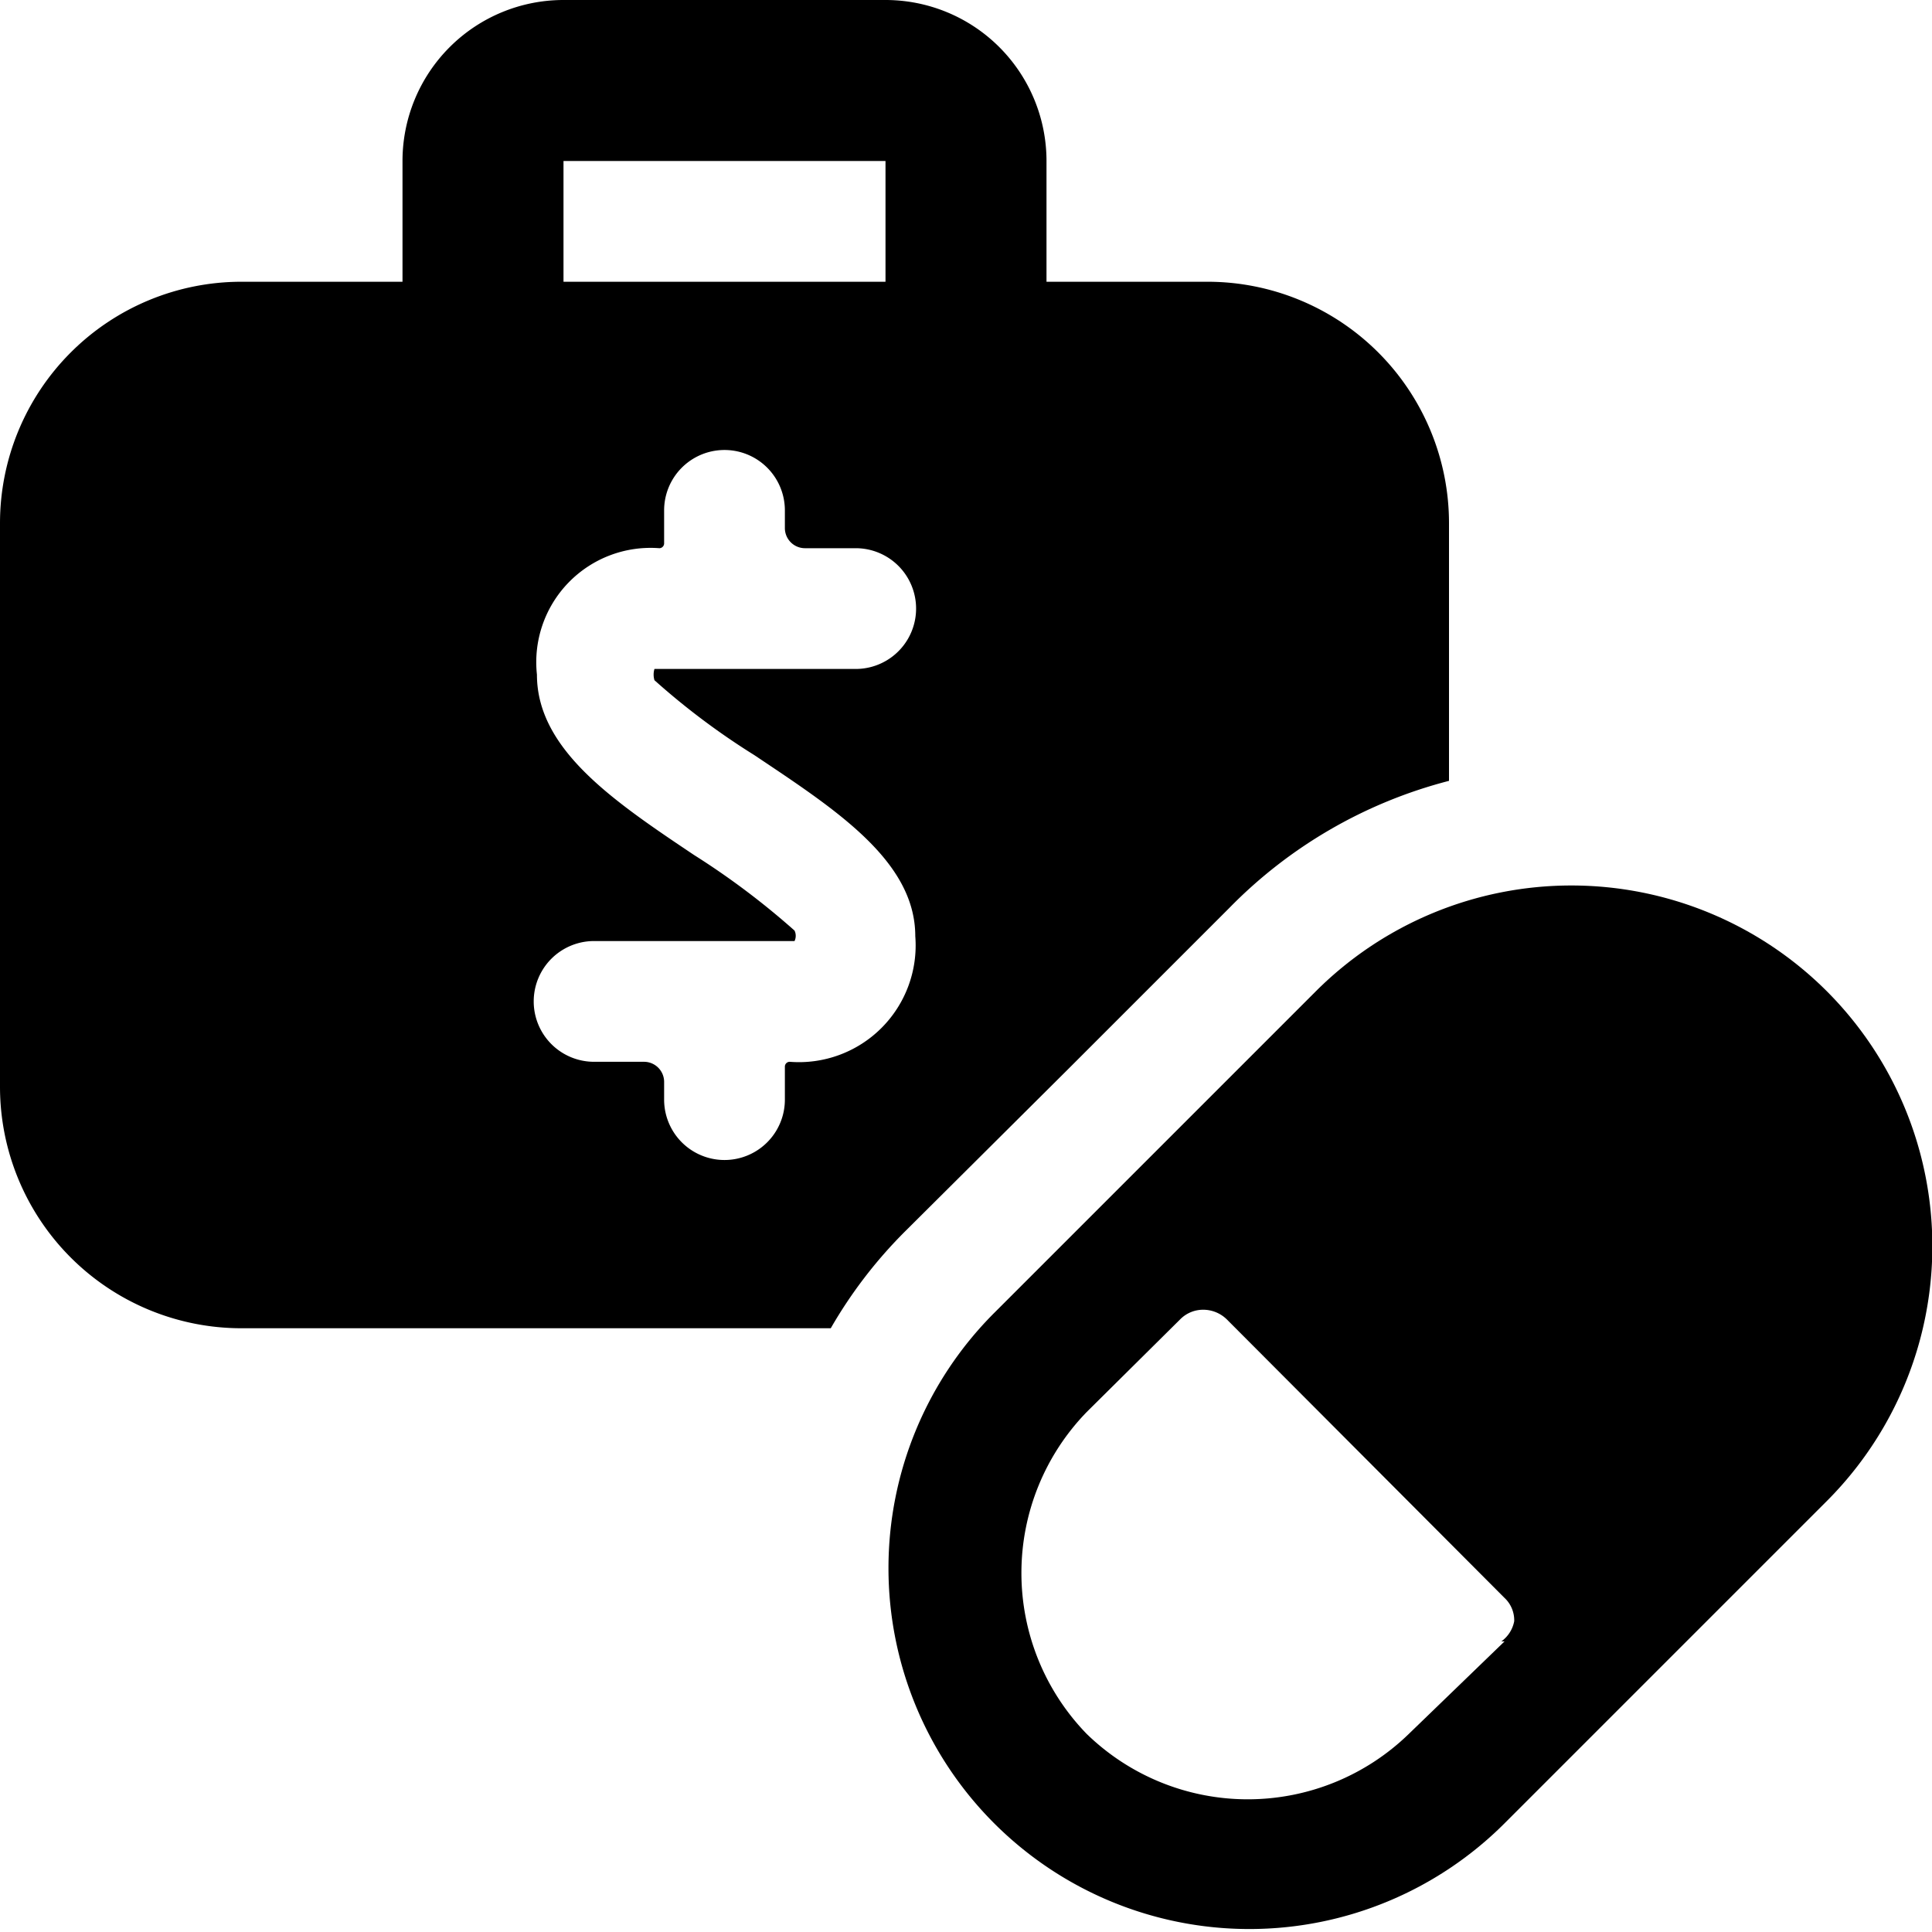
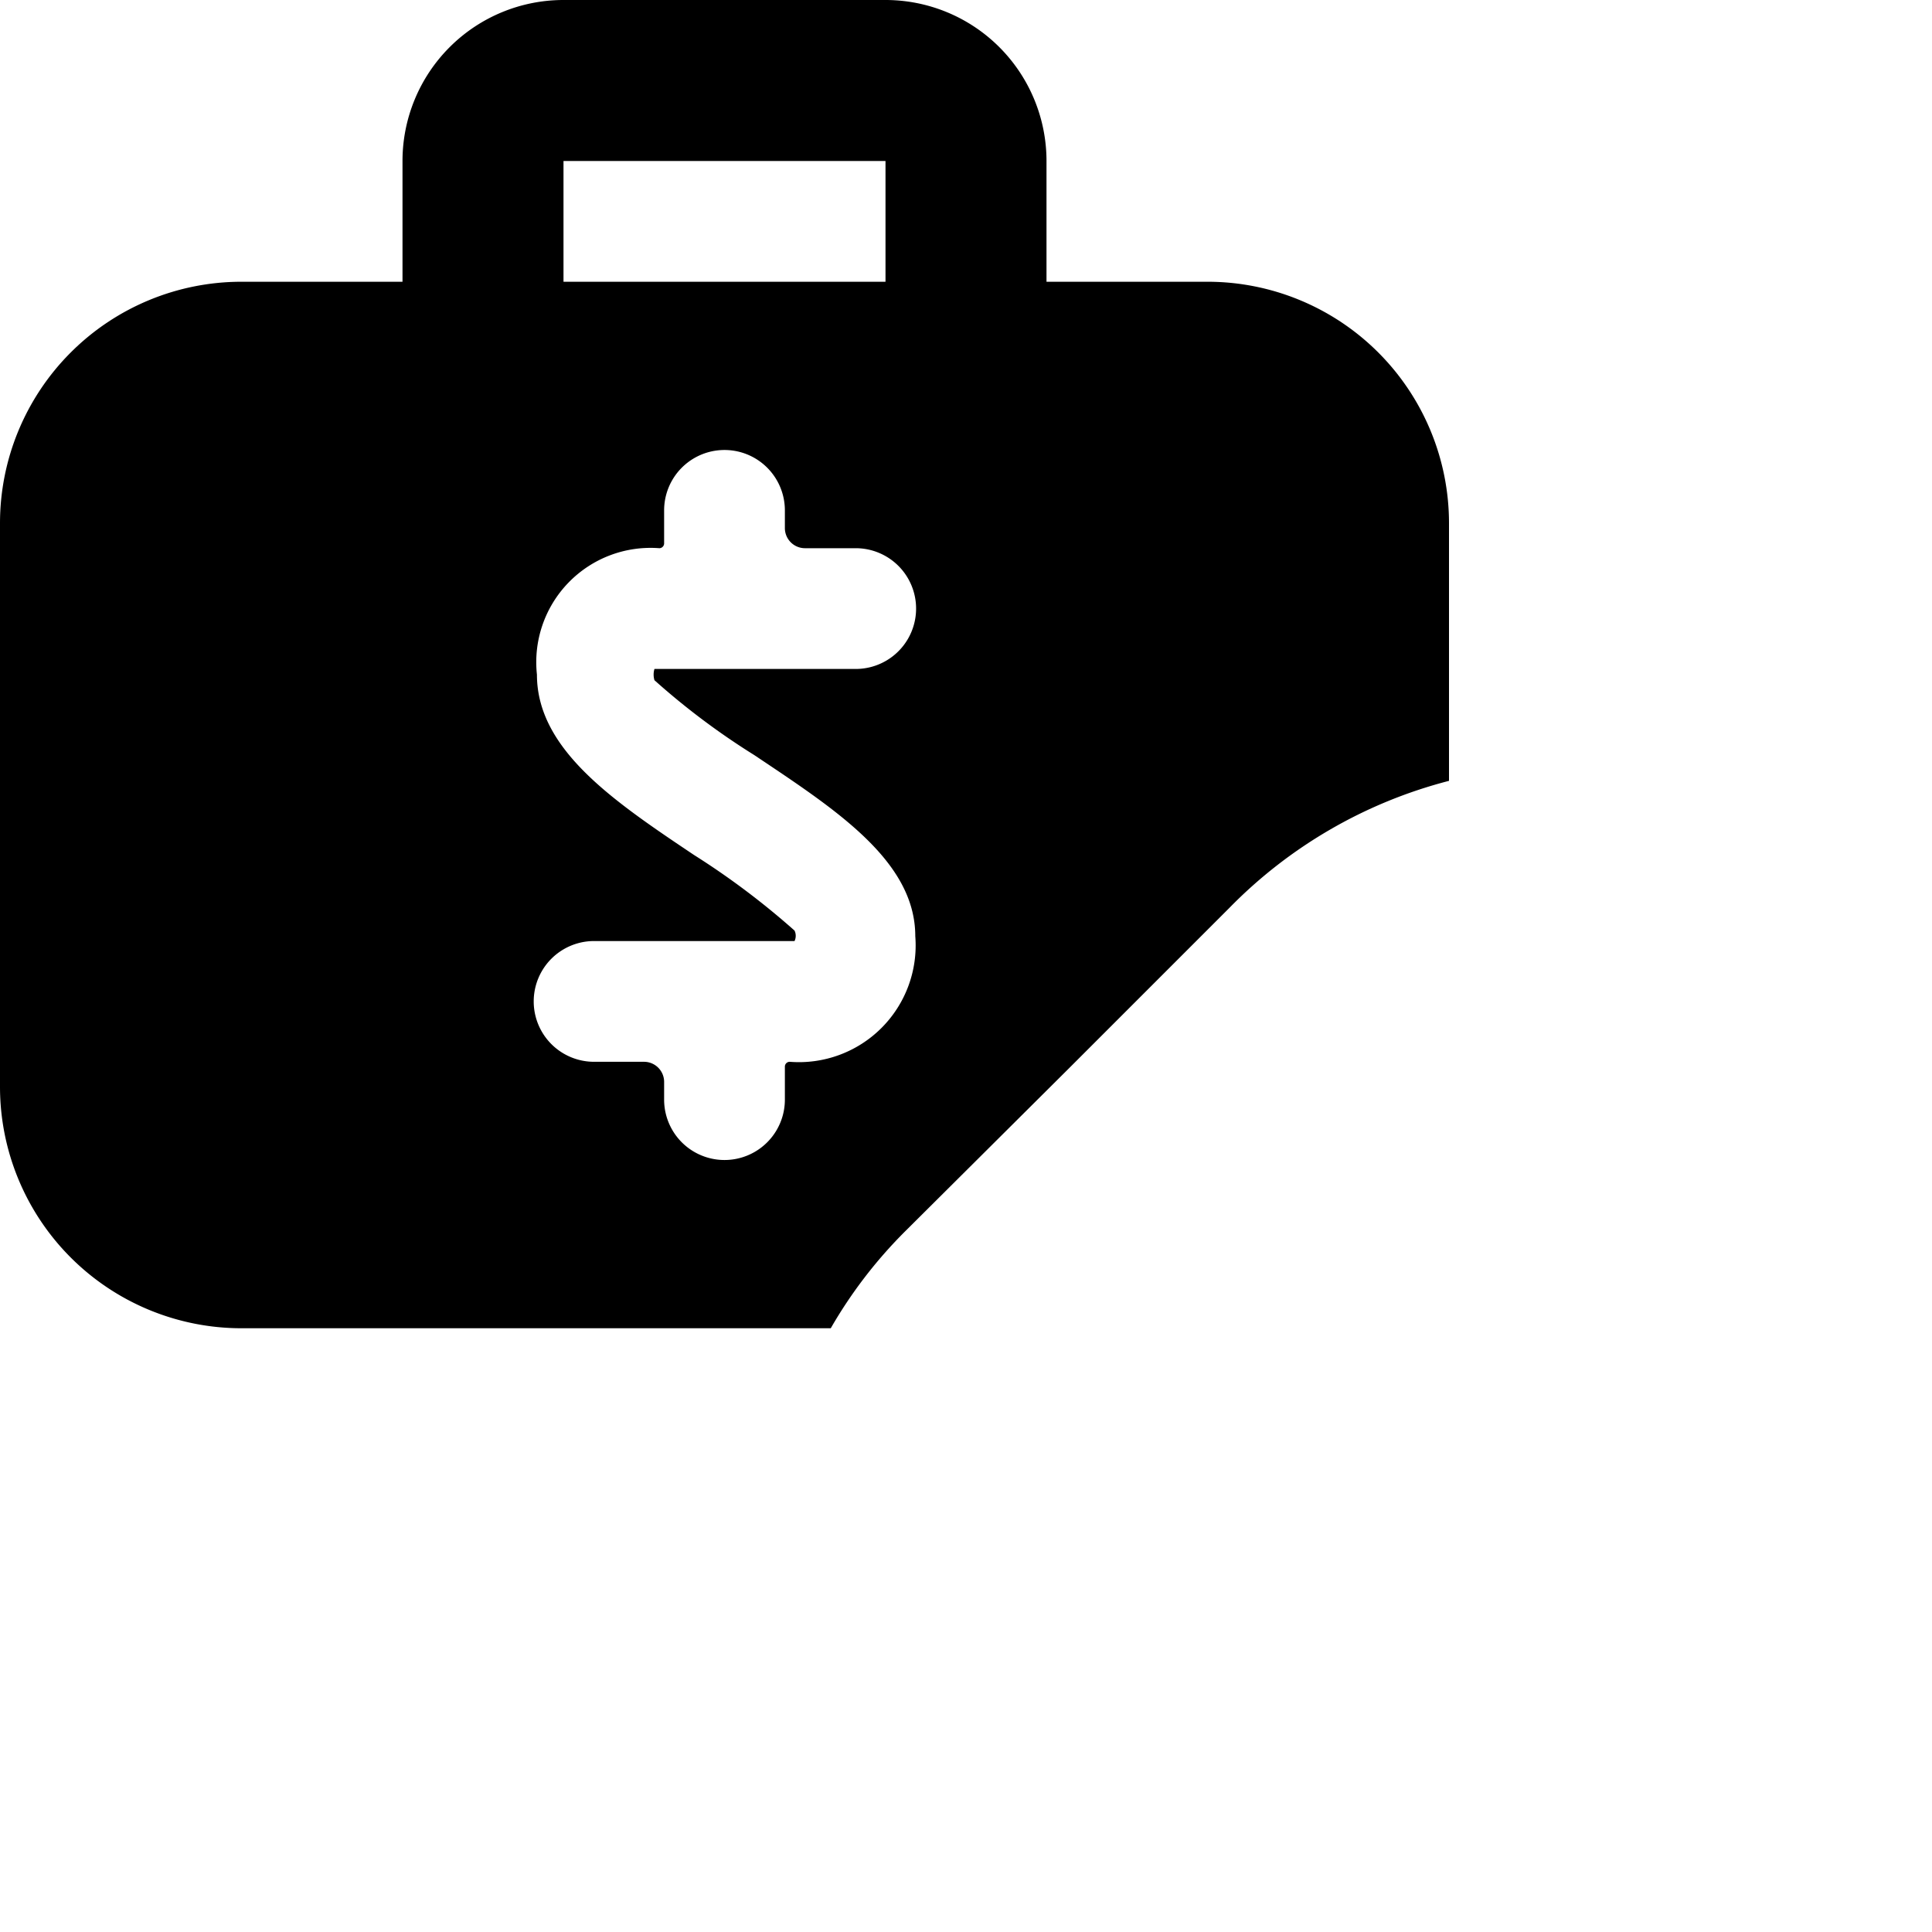
<svg xmlns="http://www.w3.org/2000/svg" viewBox="0 0 24 24">
  <g>
    <path d="m13.27 13.28 2 -2A5.87 5.87 0 0 1 18 9.7V6.5a3 3 0 0 0 -3 -3h-2V2a2 2 0 0 0 -2 -2H7a2 2 0 0 0 -2 2v1.5H3a3 3 0 0 0 -3 3v7a3 3 0 0 0 3 3h7.32a5.74 5.74 0 0 1 0.93 -1.21ZM7 2h4v1.5H7Zm2.81 11.19a0.06 0.06 0 0 0 -0.06 0.06v0.41a0.75 0.75 0 0 1 -1.5 0v-0.22a0.25 0.25 0 0 0 -0.25 -0.25h-0.62a0.75 0.75 0 0 1 0 -1.5h2.49a0.15 0.15 0 0 0 0 -0.13 9.59 9.59 0 0 0 -1.25 -0.94c-1 -0.67 -1.95 -1.31 -1.95 -2.24a1.42 1.42 0 0 1 1.52 -1.57 0.06 0.06 0 0 0 0.06 -0.06v-0.41a0.75 0.75 0 0 1 1.5 0v0.22a0.25 0.25 0 0 0 0.25 0.25h0.63a0.75 0.75 0 0 1 0 1.5h-2.5a0.24 0.24 0 0 0 0 0.14 9 9 0 0 0 1.24 0.93c1 0.67 2 1.31 2 2.25a1.45 1.45 0 0 1 -1.56 1.56Z" fill="#000000" stroke-width="1" />
-     <path d="M22.69 12.31a4.49 4.49 0 0 0 -6.34 0l-2 2 -2 2a4.48 4.48 0 0 0 6.34 6.34l2 -2 2 -2a4.48 4.48 0 0 0 0 -6.34Zm-4 8.08 -1.19 1.15a2.87 2.87 0 0 1 -4 0 2.87 2.87 0 0 1 0 -4l1.16 -1.15a0.4 0.4 0 0 1 0.29 -0.12 0.42 0.42 0 0 1 0.29 0.12l3.45 3.46a0.38 0.38 0 0 1 0.12 0.29 0.4 0.4 0 0 1 -0.16 0.25Z" fill="#000000" stroke-width="1" />
  </g>
</svg>